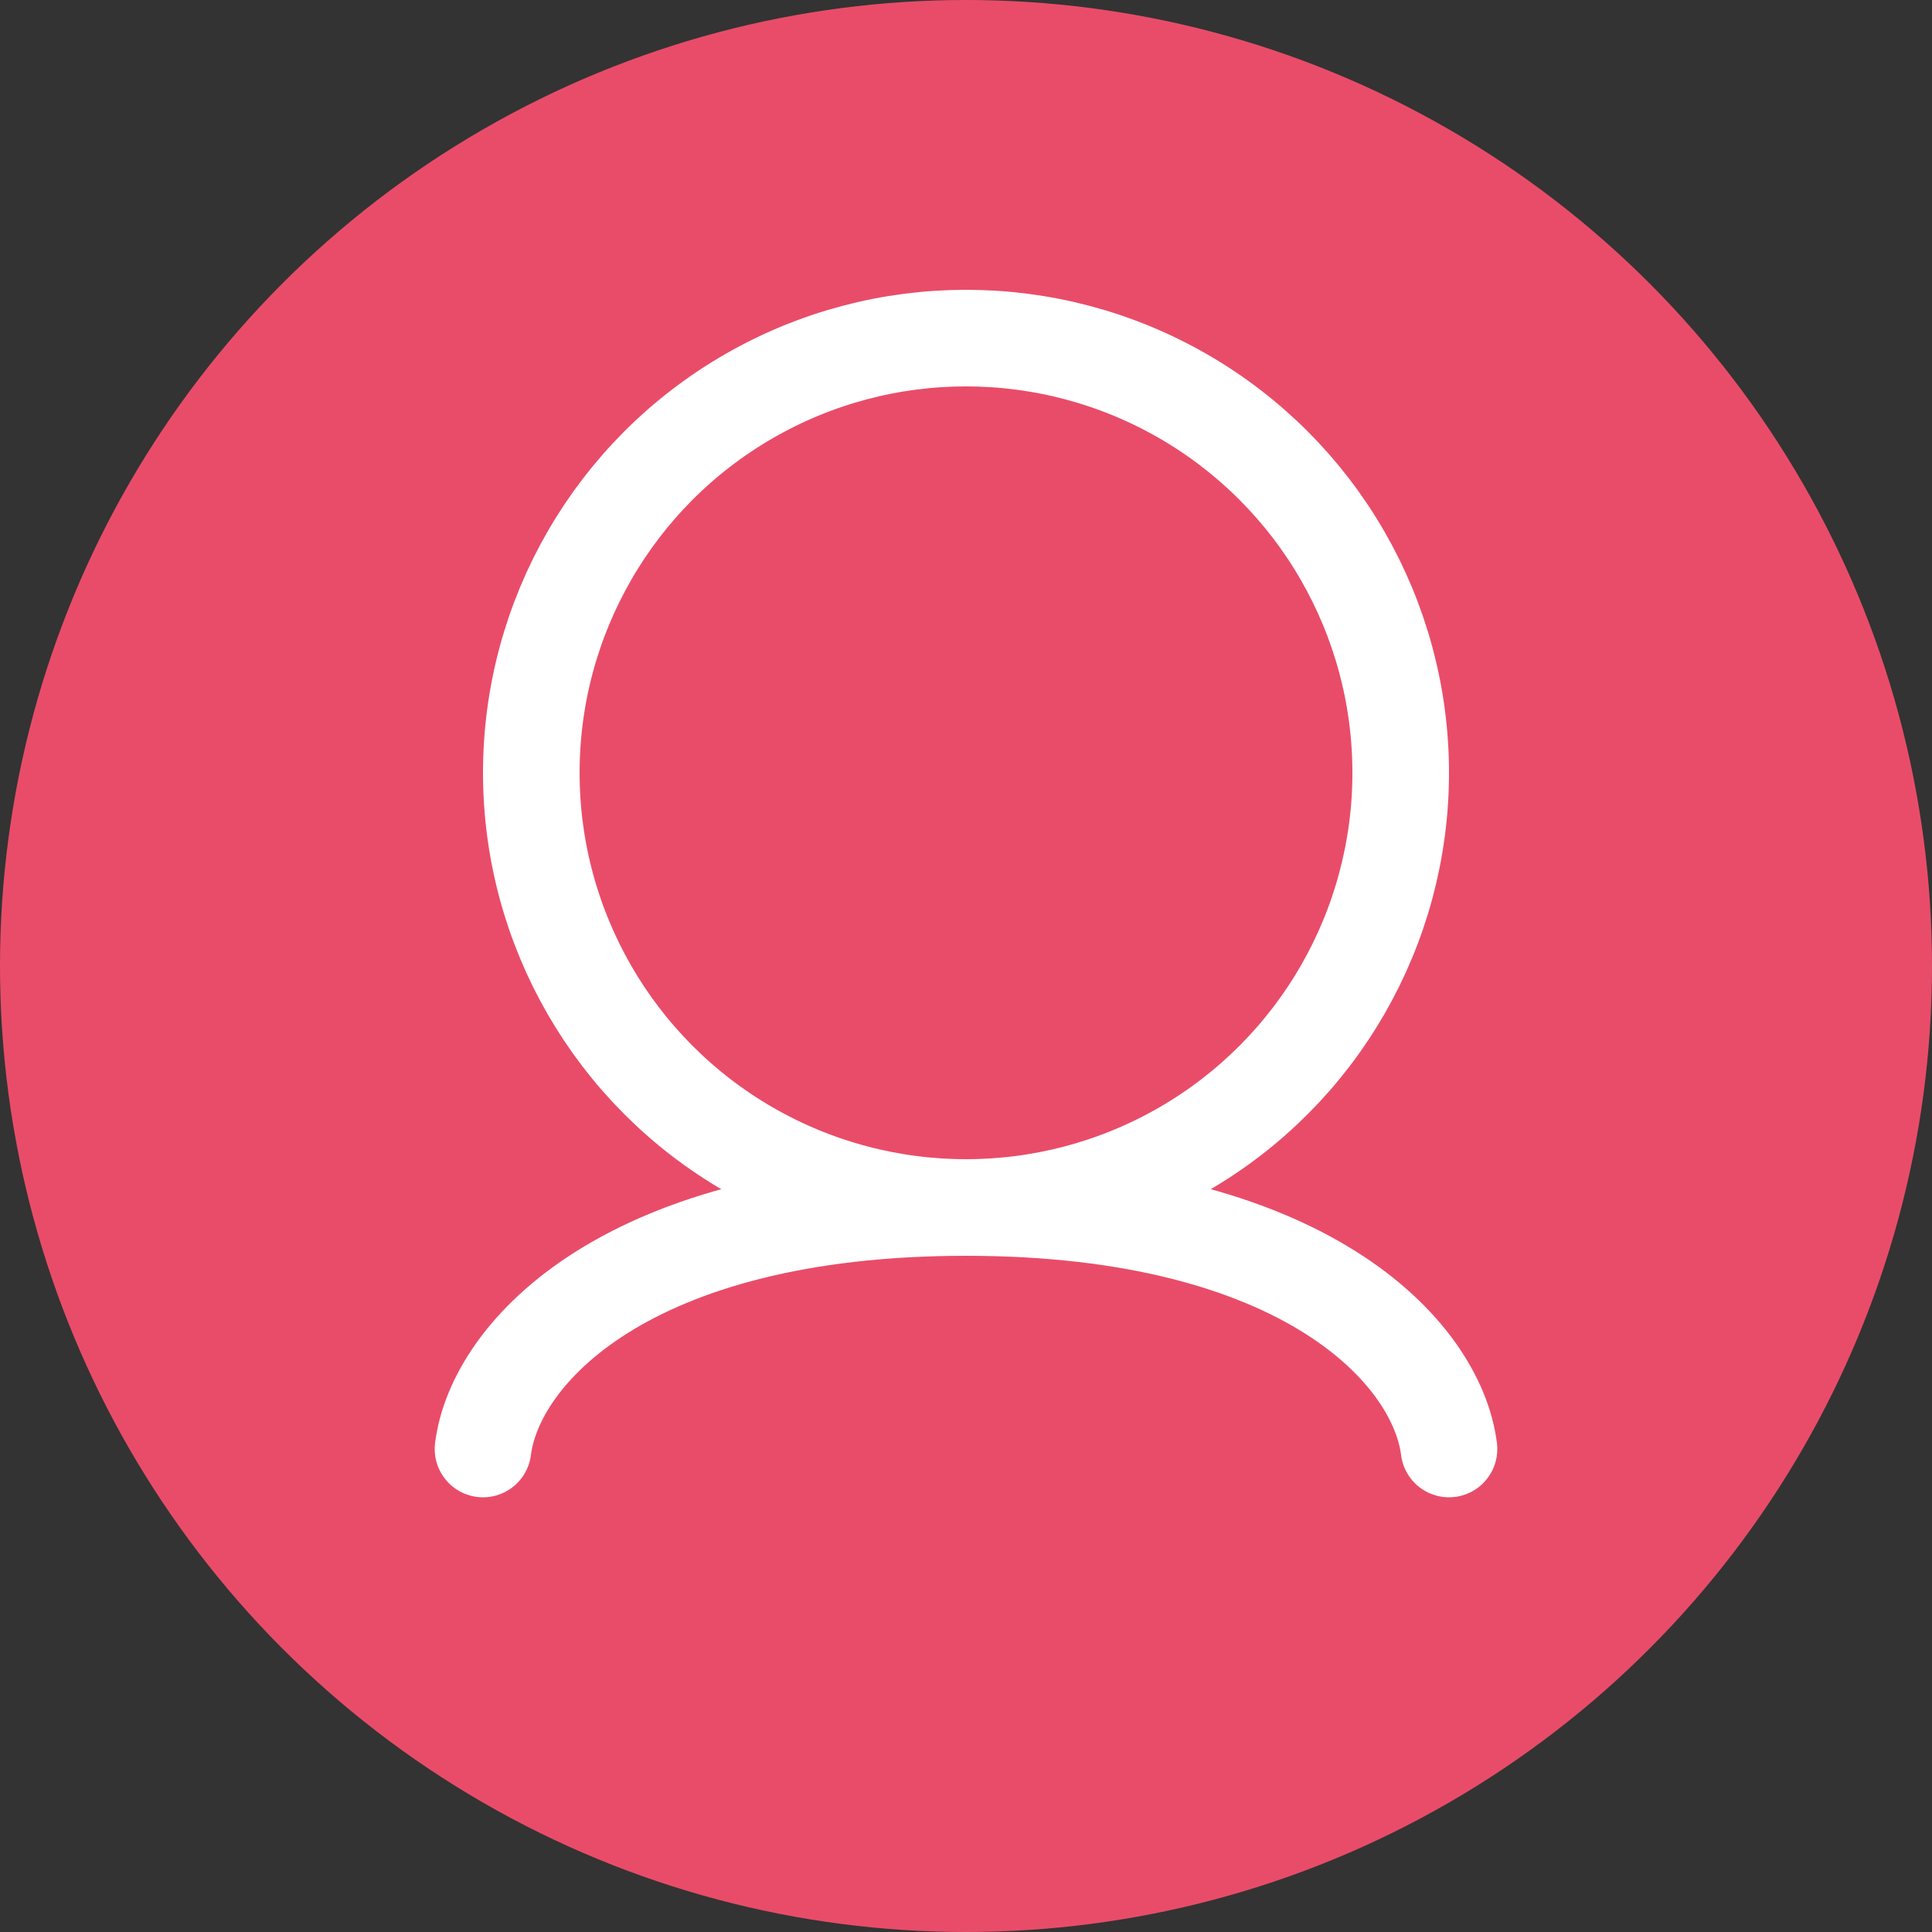
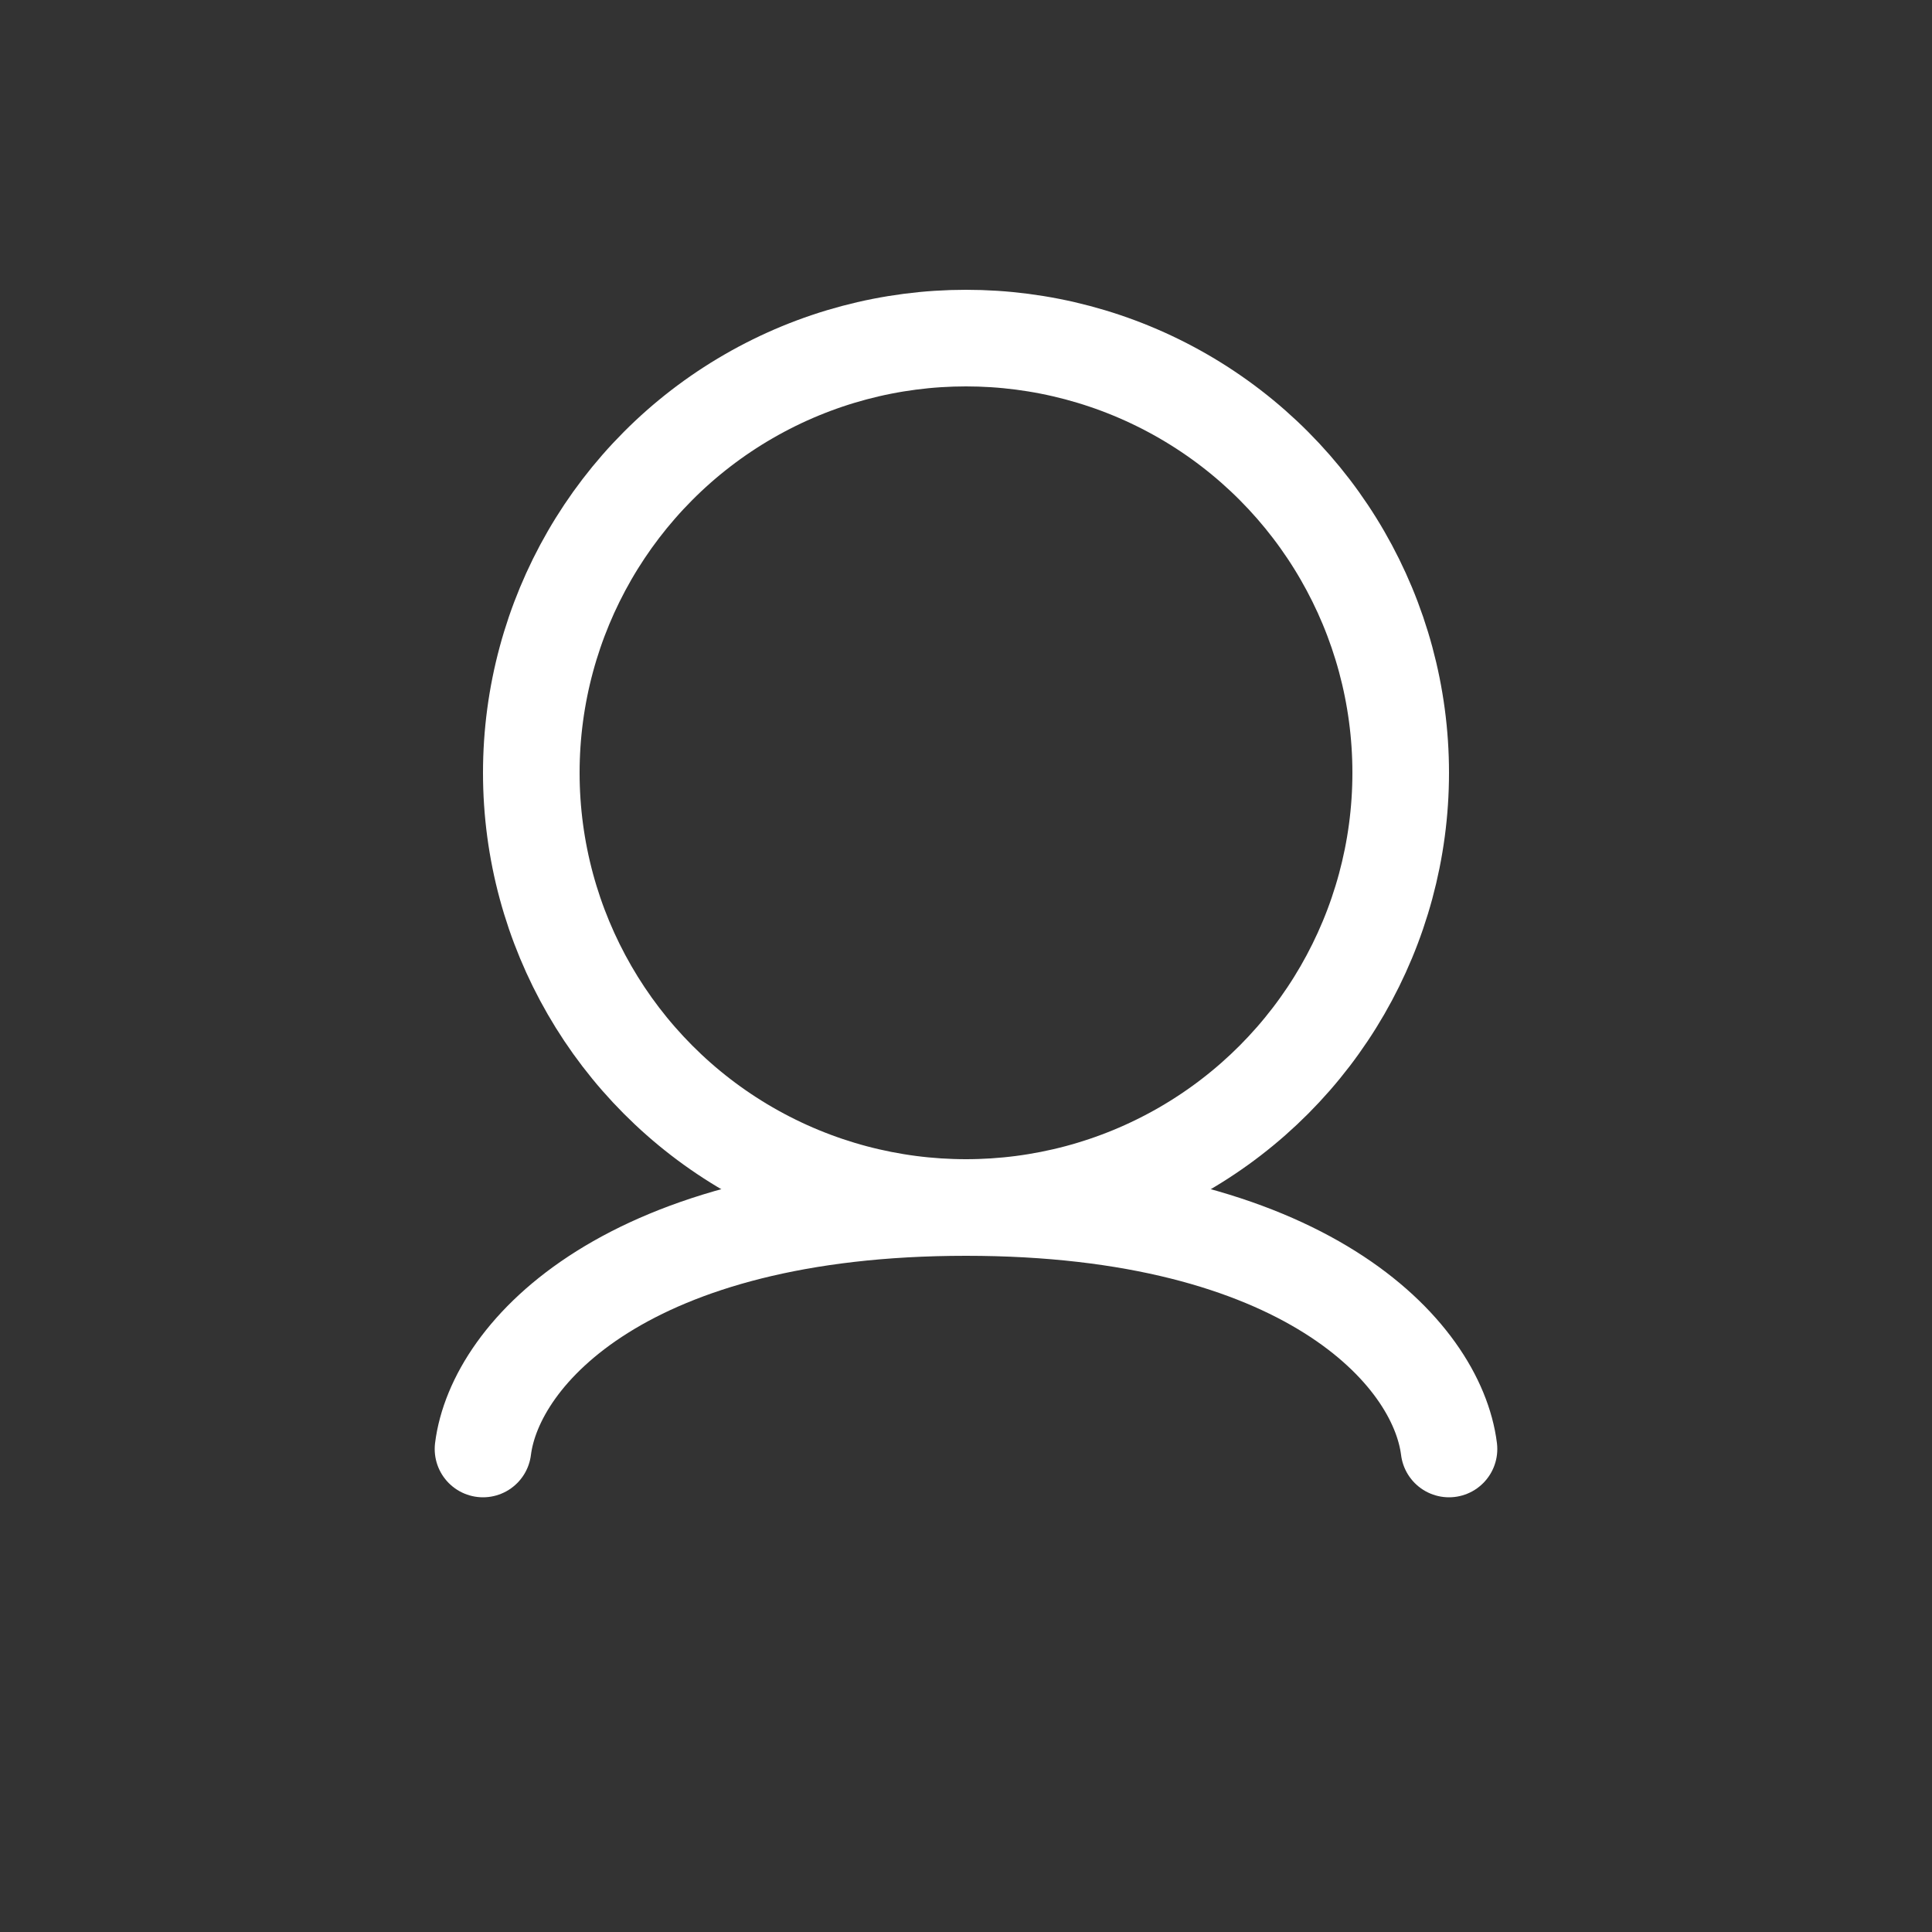
<svg xmlns="http://www.w3.org/2000/svg" width="20" height="20" viewBox="0 0 20 20" fill="none">
  <rect x="0" y="0" width="20" height="20" fill="#333333" stroke="none" />
  <g clip-path="url(#clip0_806_3912)">
-     <circle cx="10" cy="10" r="10" fill="#E94C69" />
    <circle cx="10" cy="8" r="4.5" stroke="white" />
    <path d="M5 15C5.125 14 6.5 12.5 10 12.5" stroke="white" stroke-linecap="round" />
    <path d="M15 15C14.875 14 13.5 12.5 10 12.5" stroke="white" stroke-linecap="round" />
  </g>
  <defs>
    <clipPath id="clip0_806_3912">
      <rect width="20" height="20" fill="white" />
    </clipPath>
  </defs>
</svg>